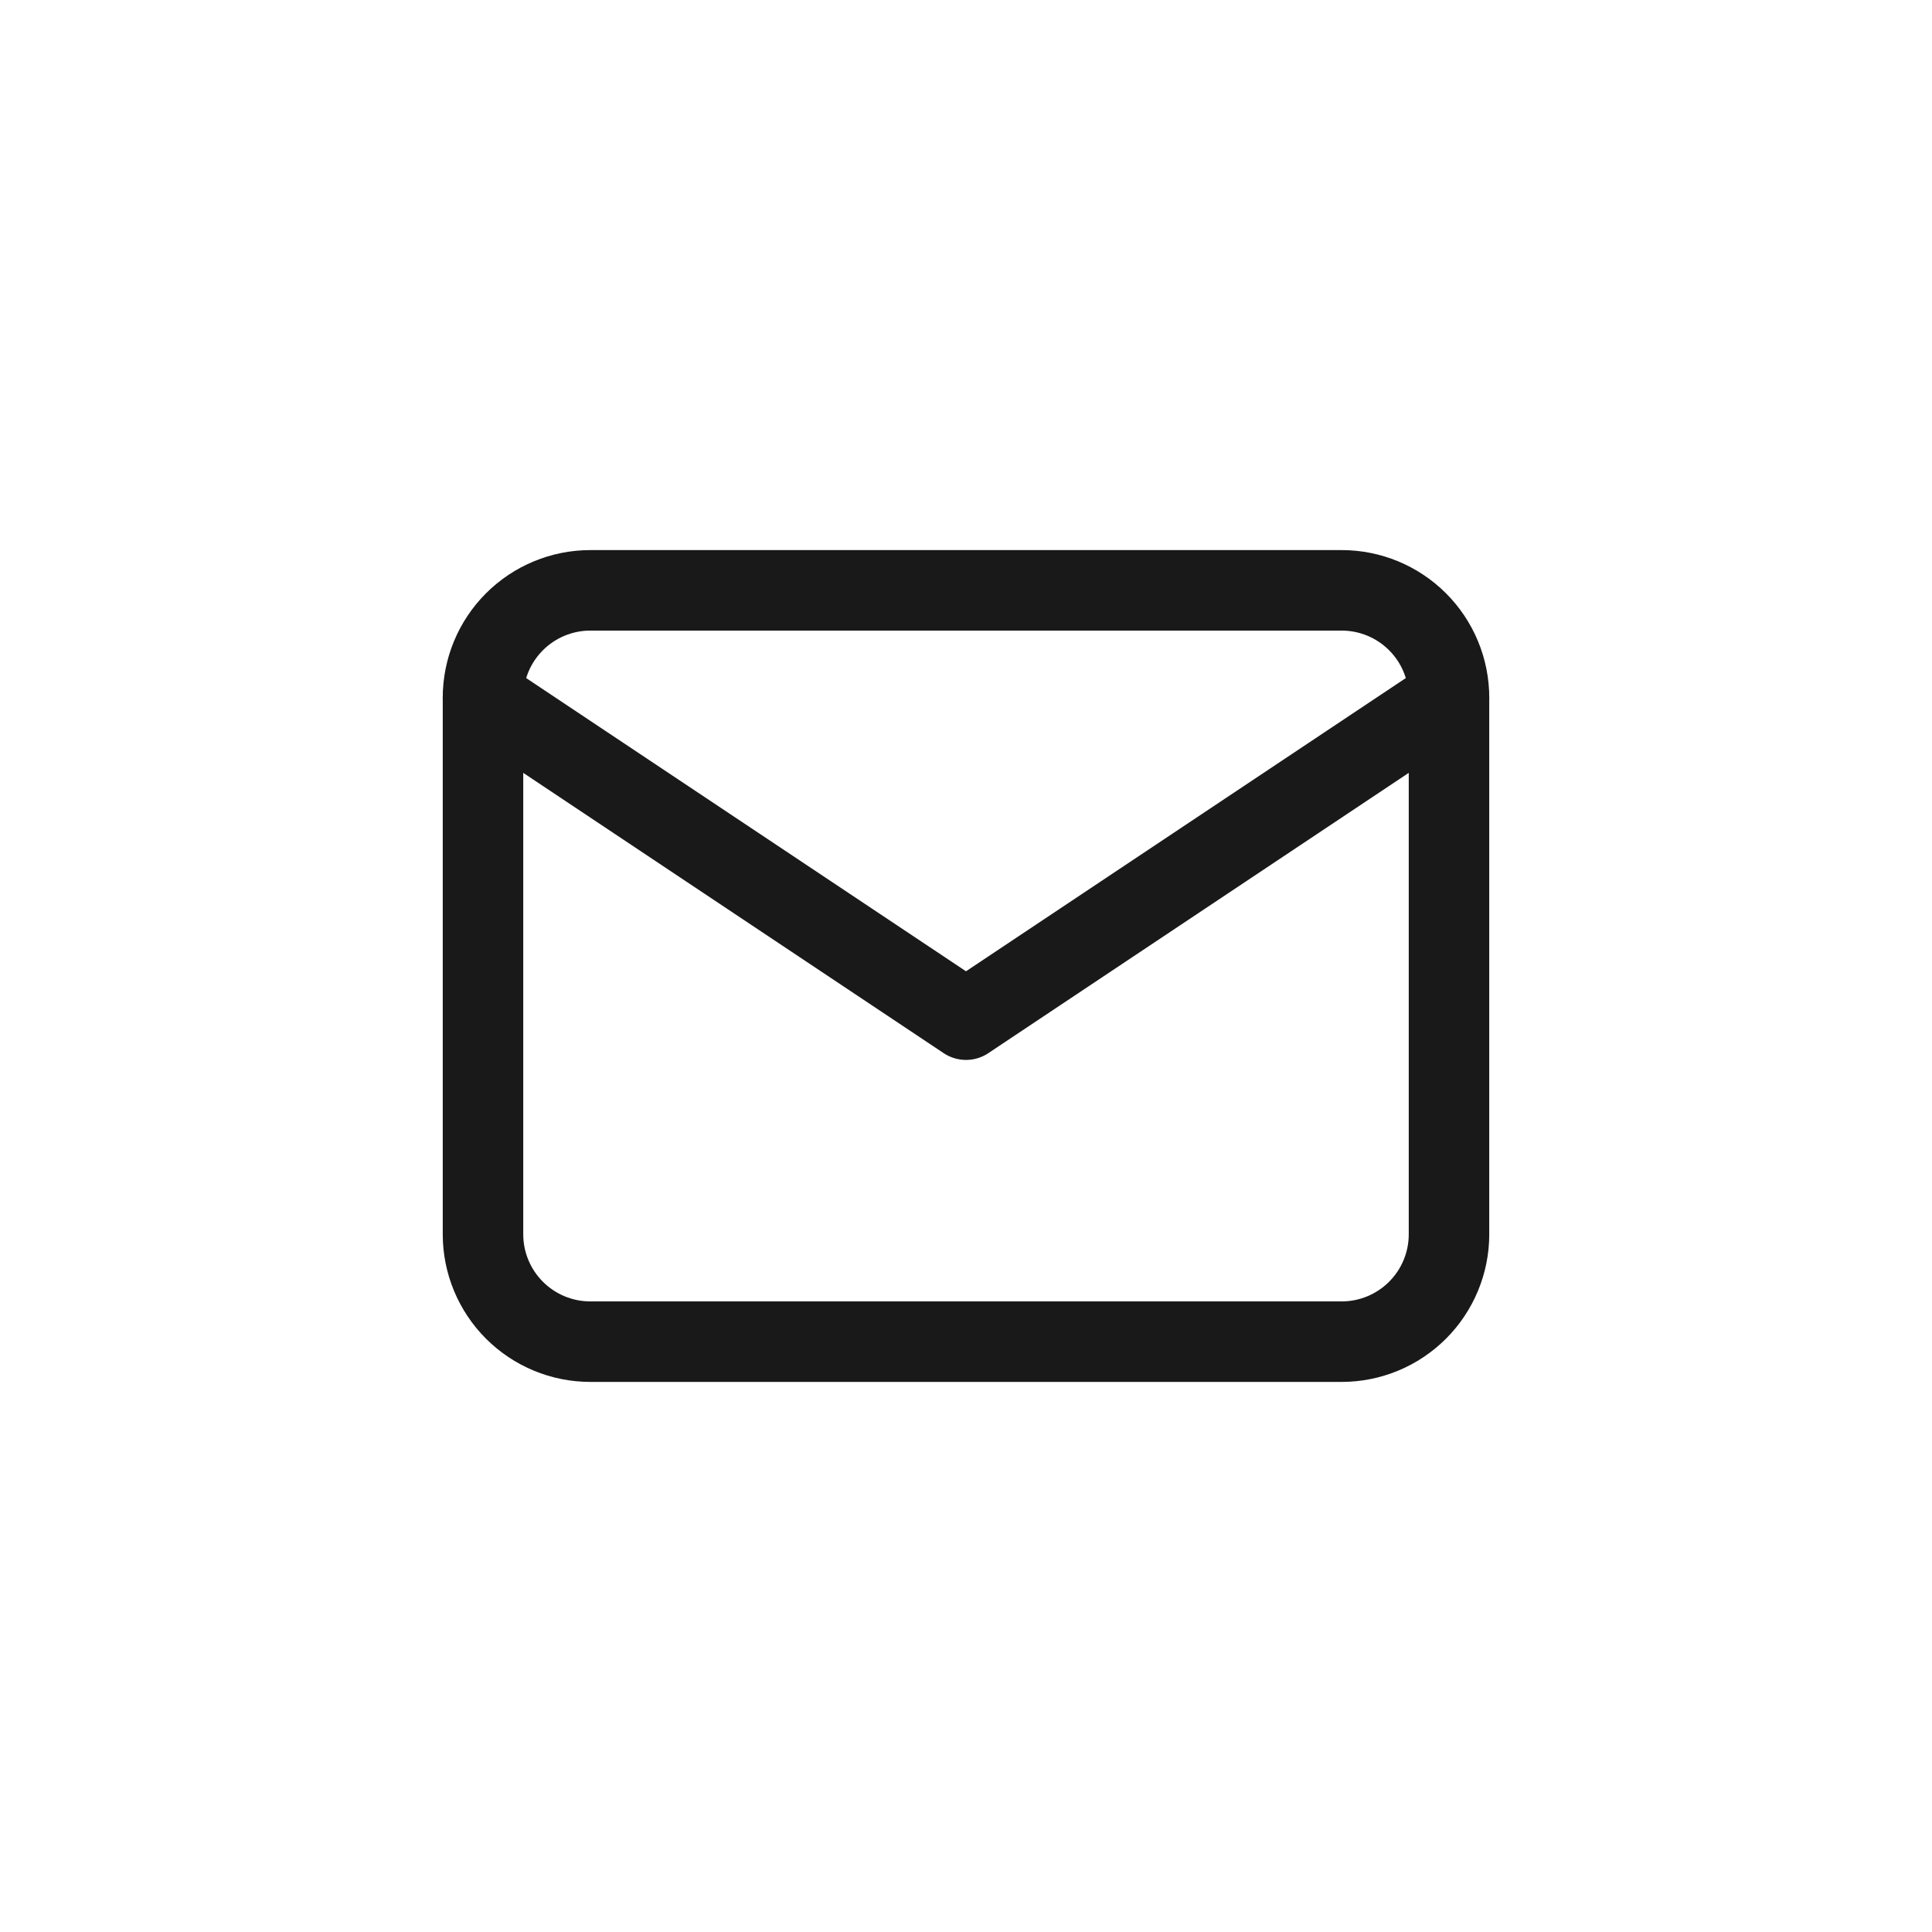
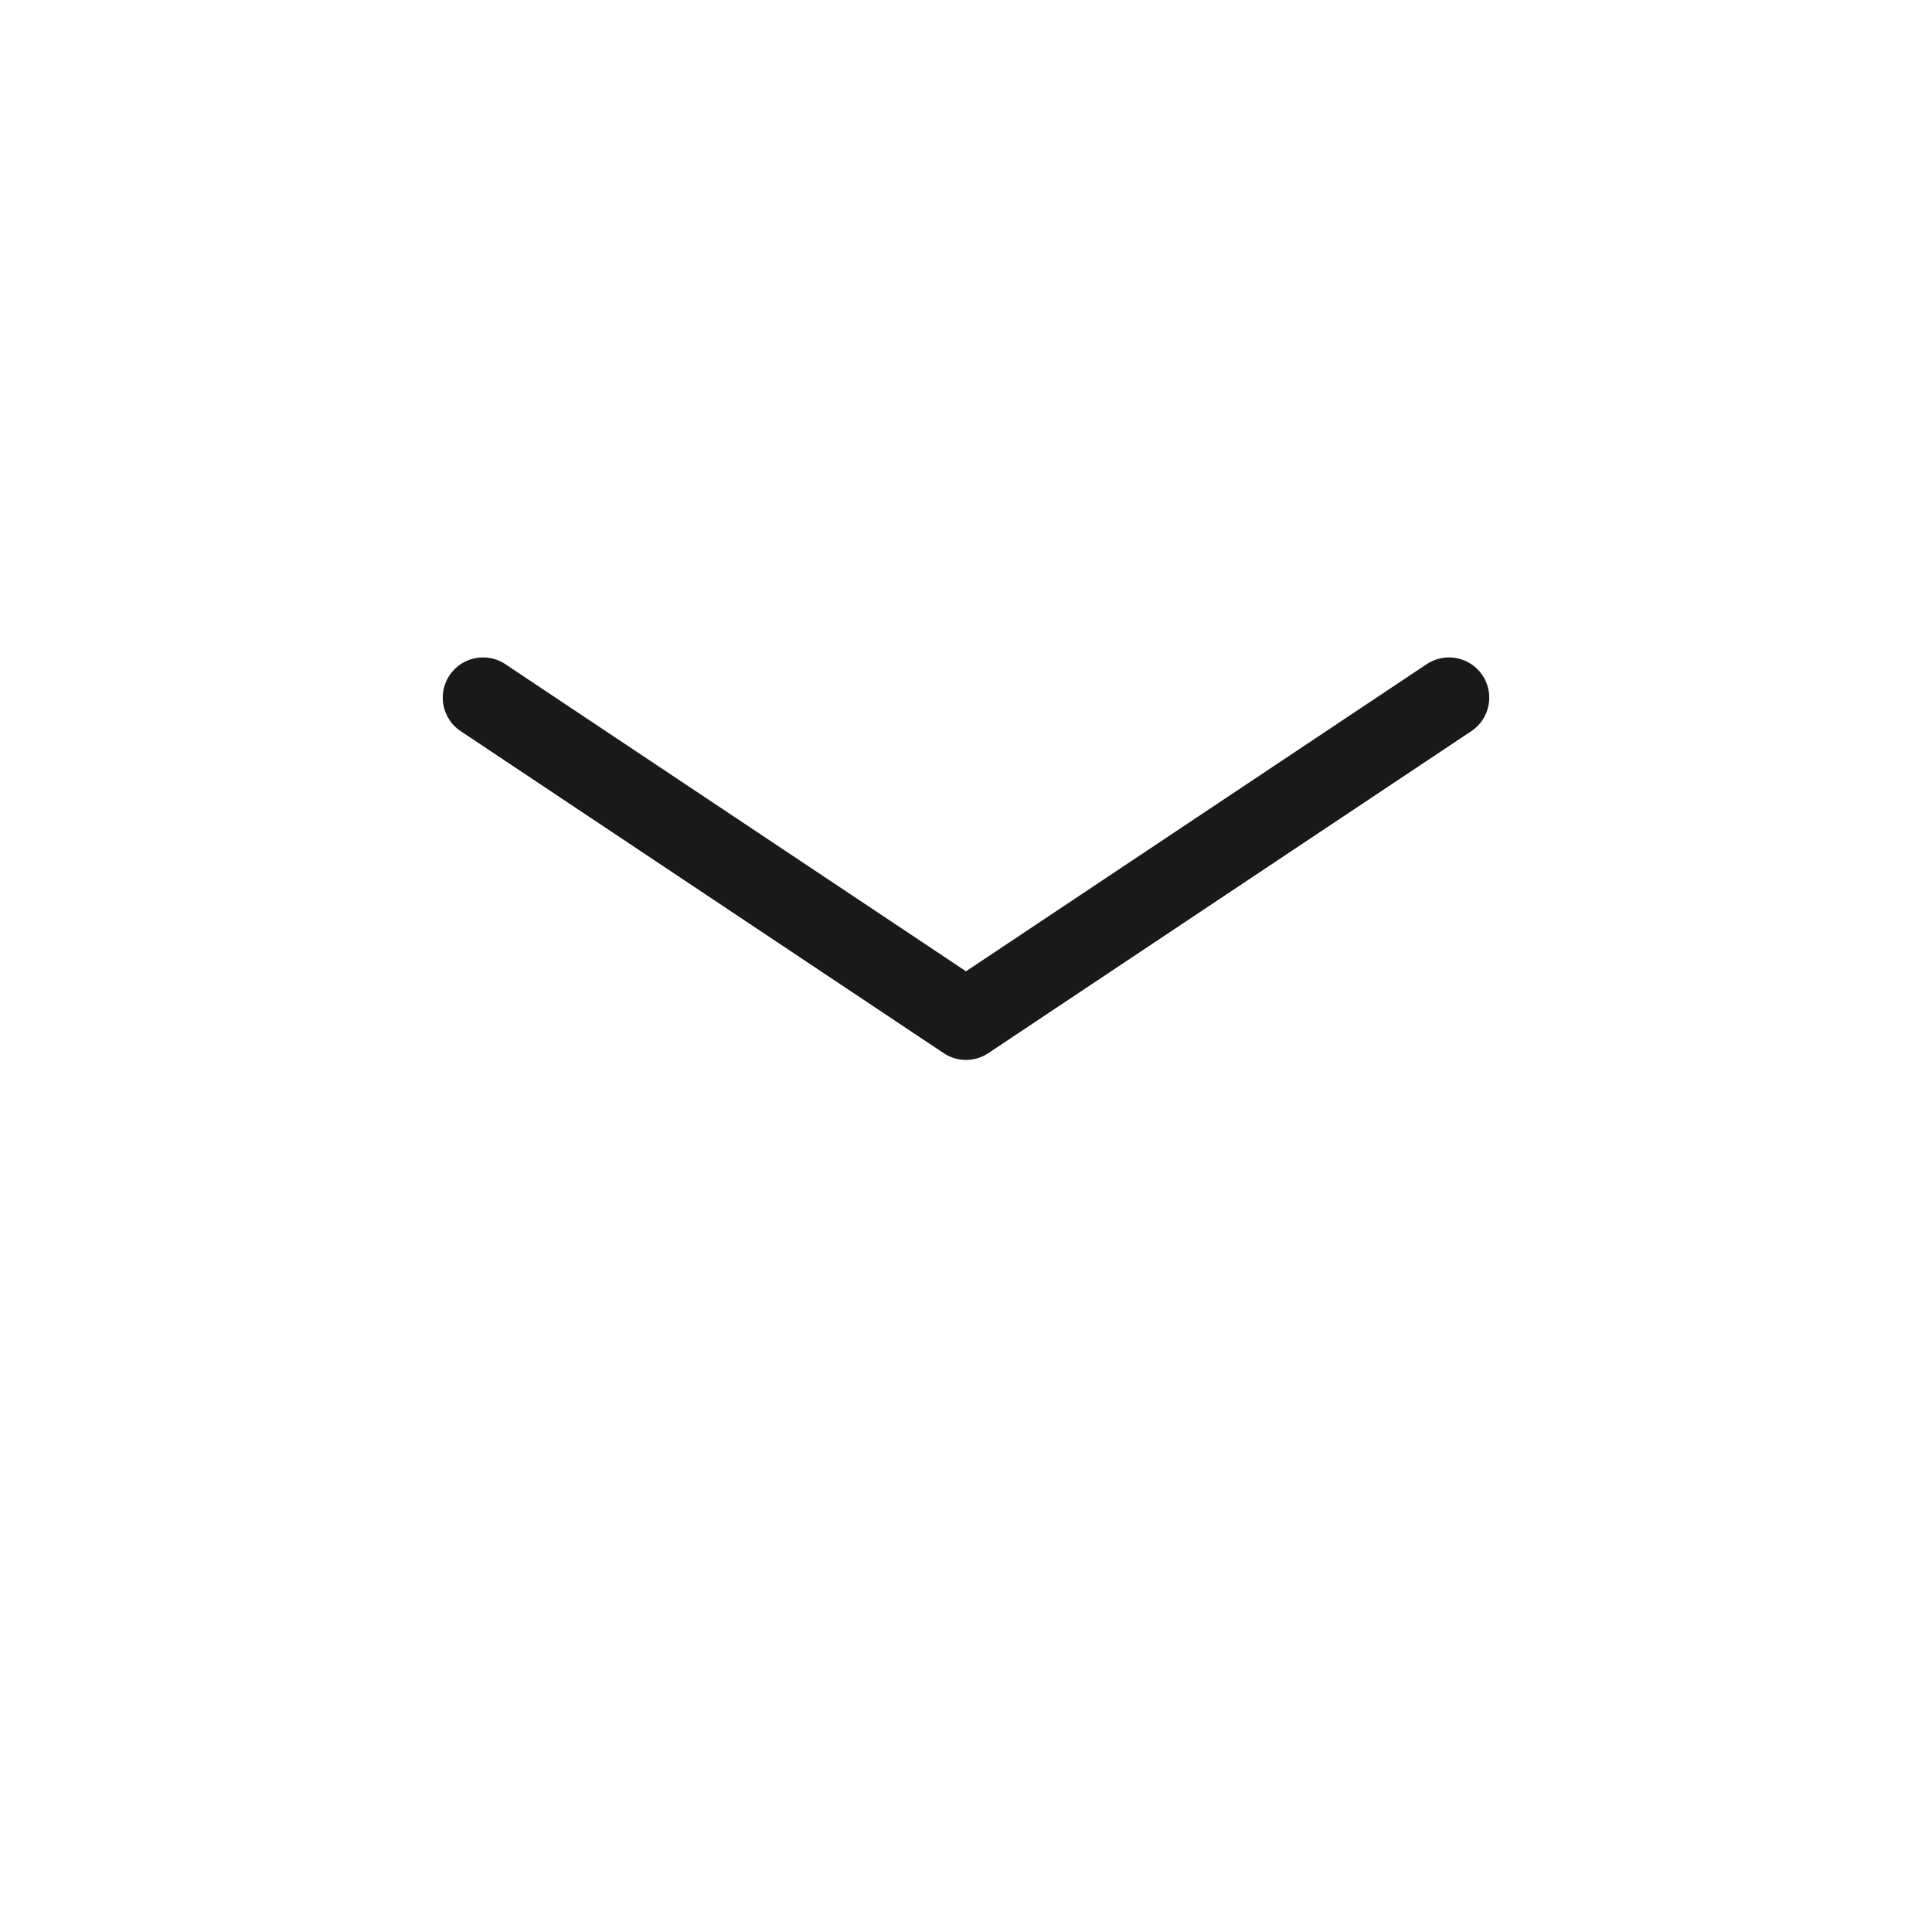
<svg xmlns="http://www.w3.org/2000/svg" width="36" height="36" viewBox="0 0 36 36" fill="none">
  <g clip-path="url(#clip0_1034_1036)">
-     <path d="M9 13C9 12.47 9.211 11.961 9.586 11.586C9.961 11.211 10.47 11 11 11H25C25.53 11 26.039 11.211 26.414 11.586C26.789 11.961 27 12.47 27 13V23C27 23.53 26.789 24.039 26.414 24.414C26.039 24.789 25.53 25 25 25H11C10.47 25 9.961 24.789 9.586 24.414C9.211 24.039 9 23.53 9 23V13Z" stroke="#191919" stroke-width="1.5" stroke-linecap="round" stroke-linejoin="round" />
    <path d="M9 13L18 19L27 13" stroke="#191919" stroke-width="1.5" stroke-linecap="round" stroke-linejoin="round" />
  </g>
  <defs>
    <clipPath id="clip0_1034_1036">
      <rect width="24" height="24" fill="white" transform="translate(6 6)" />
    </clipPath>
  </defs>
</svg>